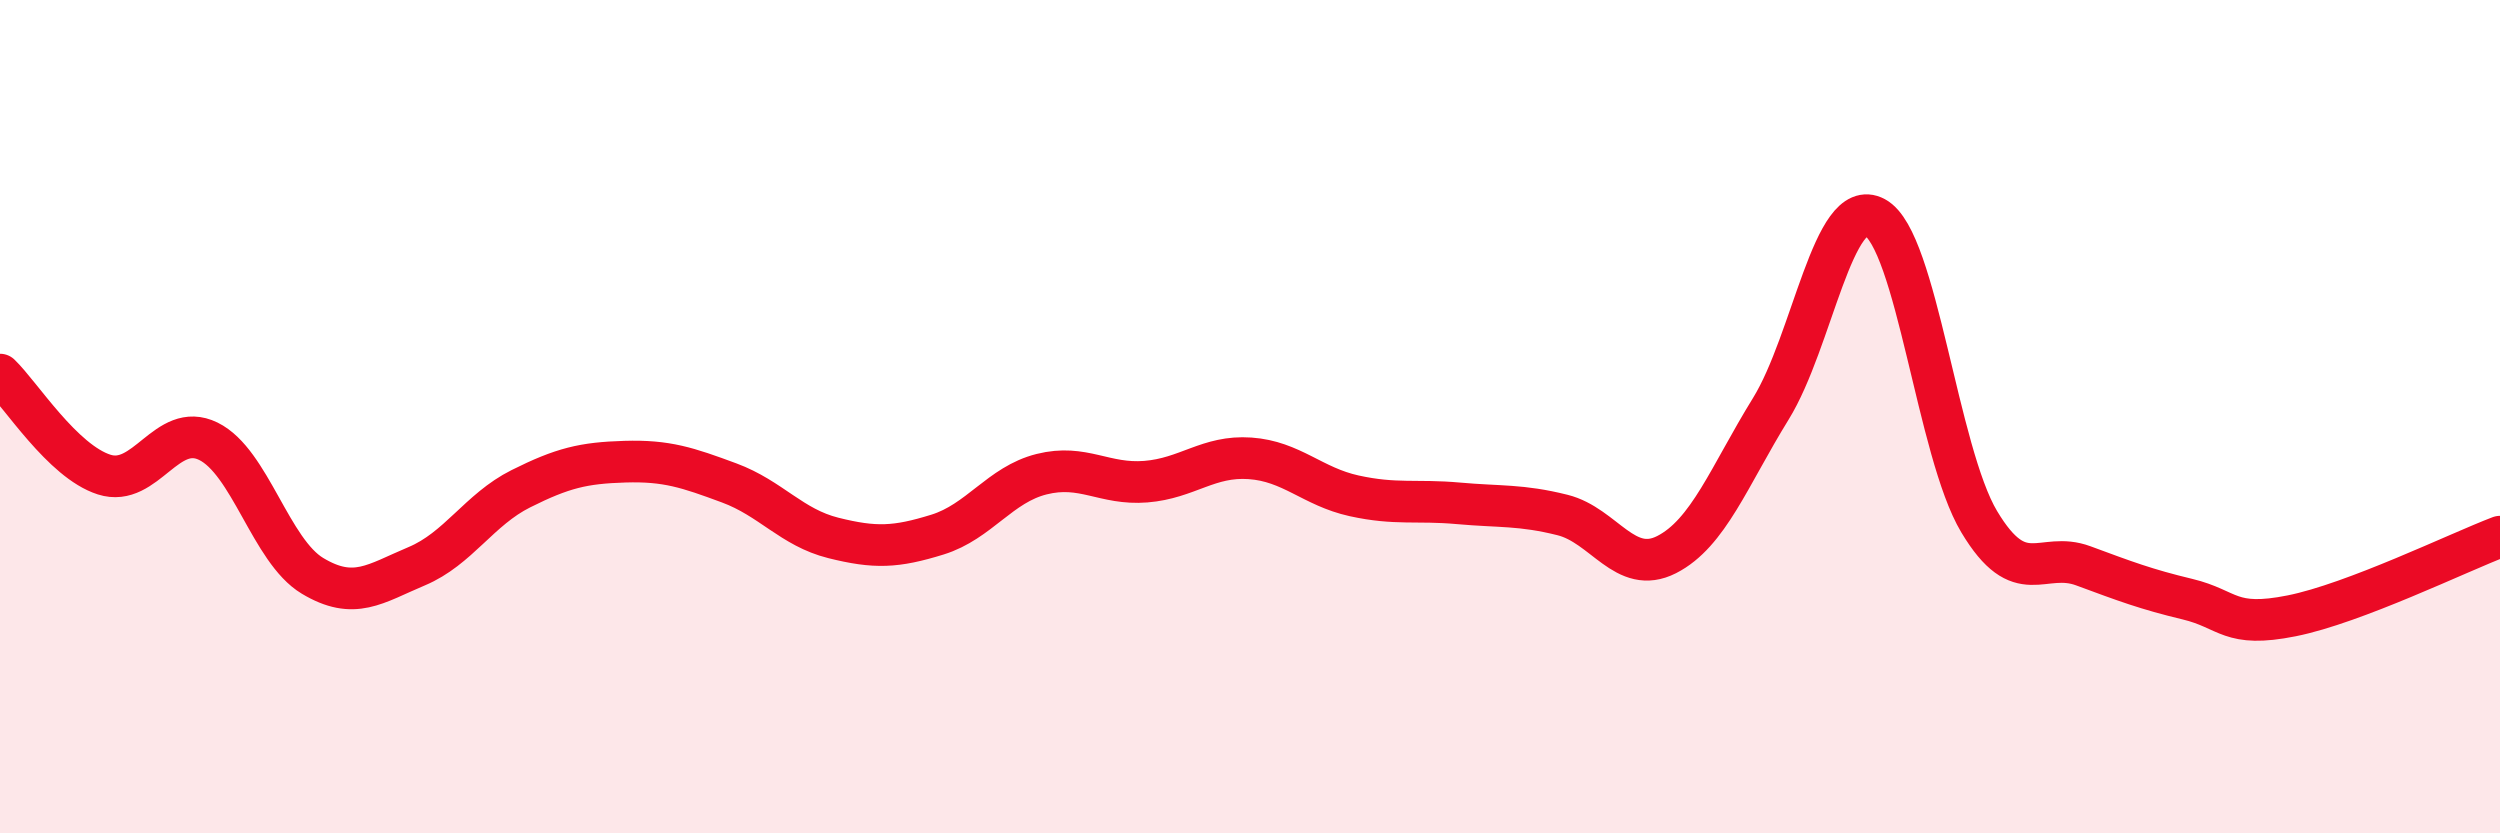
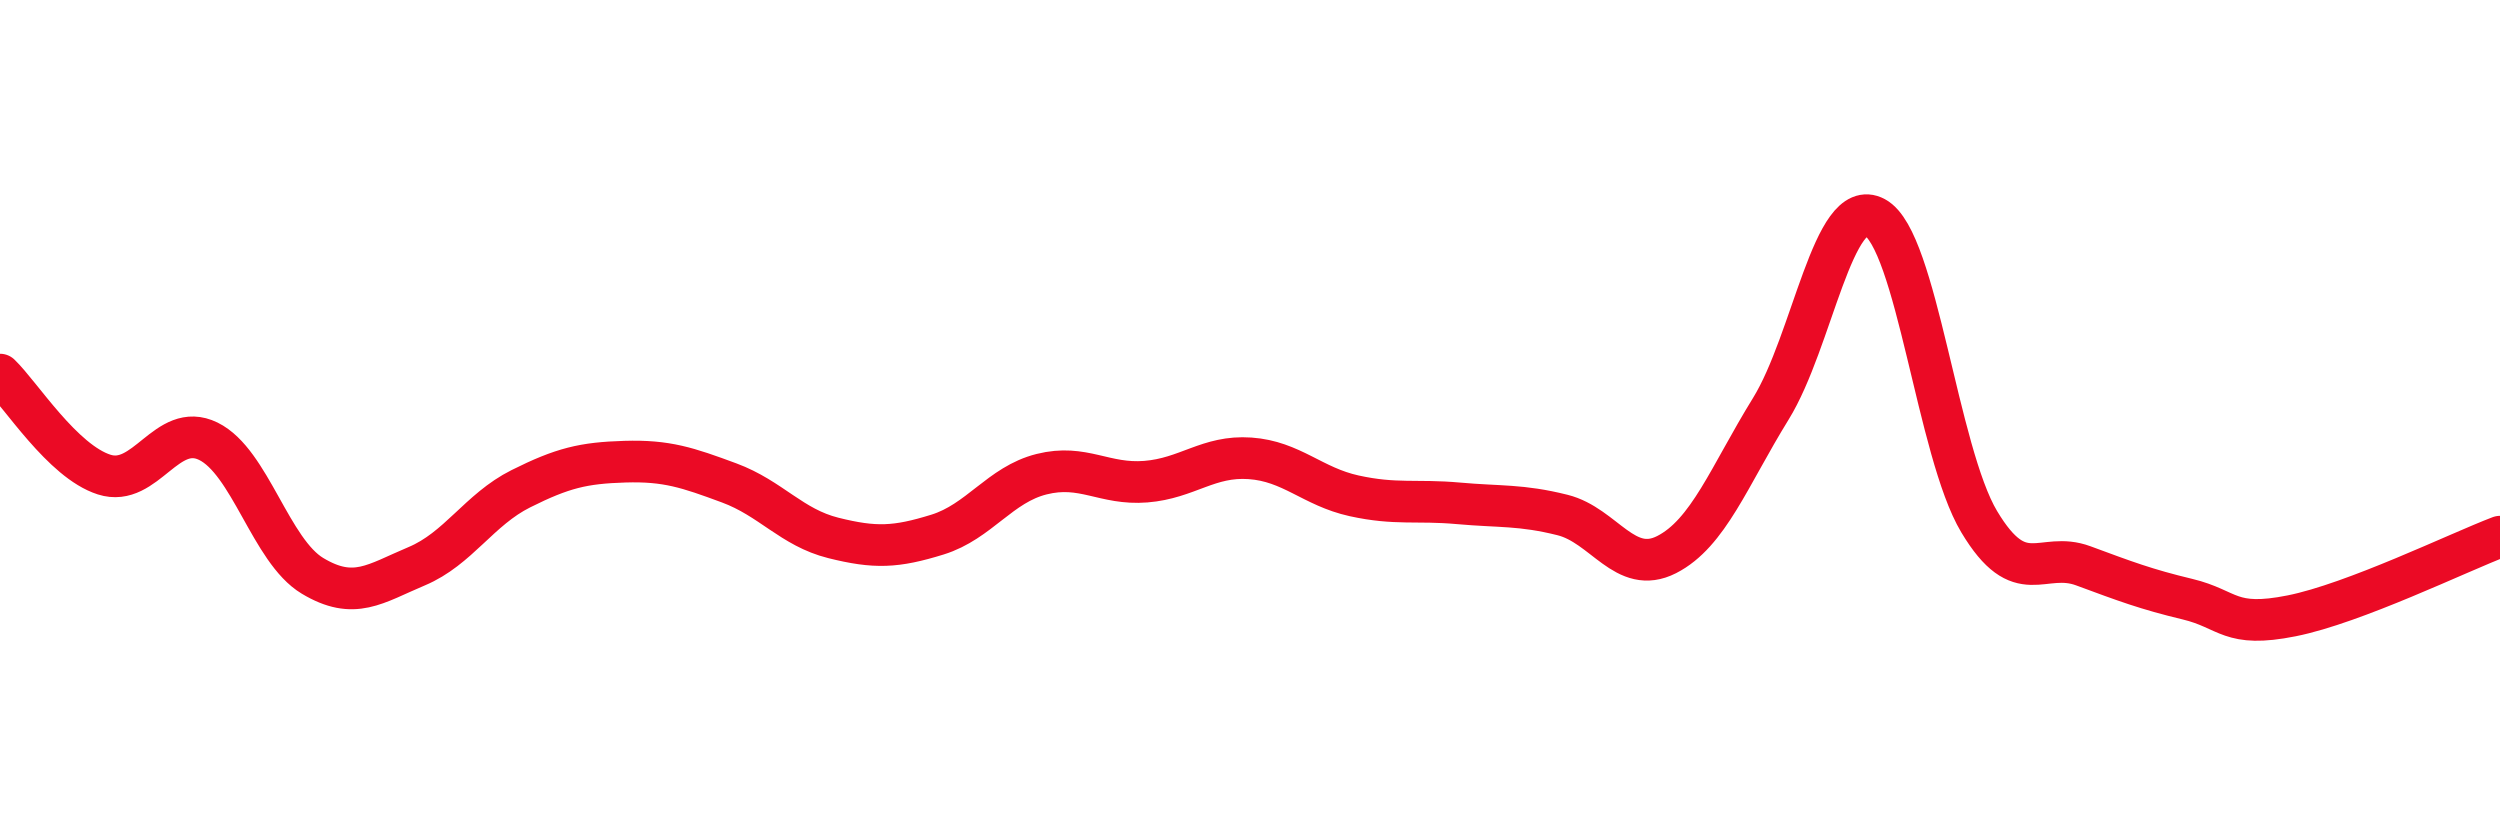
<svg xmlns="http://www.w3.org/2000/svg" width="60" height="20" viewBox="0 0 60 20">
-   <path d="M 0,8.99 C 0.5,9.47 1.5,11.07 2.5,11.39 C 3.5,11.71 4,10.1 5,10.59 C 6,11.08 6.5,13.22 7.5,13.82 C 8.5,14.42 9,14.01 10,13.59 C 11,13.17 11.5,12.23 12.5,11.73 C 13.5,11.23 14,11.11 15,11.08 C 16,11.05 16.5,11.22 17.5,11.59 C 18.5,11.96 19,12.66 20,12.91 C 21,13.16 21.5,13.14 22.5,12.83 C 23.5,12.52 24,11.63 25,11.38 C 26,11.13 26.5,11.64 27.5,11.56 C 28.5,11.48 29,10.93 30,11 C 31,11.07 31.5,11.68 32.5,11.9 C 33.5,12.12 34,11.99 35,12.08 C 36,12.17 36.5,12.11 37.5,12.36 C 38.5,12.61 39,13.82 40,13.31 C 41,12.8 41.5,11.43 42.5,9.81 C 43.5,8.19 44,4.68 45,5.22 C 46,5.76 46.5,10.85 47.5,12.52 C 48.5,14.19 49,13.21 50,13.58 C 51,13.95 51.5,14.14 52.5,14.38 C 53.5,14.62 53.5,15.08 55,14.78 C 56.5,14.48 59,13.26 60,12.88L60 20L0 20Z" fill="#EB0A25" opacity="0.1" stroke-linecap="round" stroke-linejoin="round" />
  <path d="M 0,8.99 C 0.5,9.47 1.5,11.07 2.5,11.39 C 3.5,11.71 4,10.1 5,10.59 C 6,11.08 6.5,13.22 7.5,13.82 C 8.5,14.42 9,14.01 10,13.59 C 11,13.17 11.5,12.23 12.5,11.73 C 13.5,11.23 14,11.11 15,11.08 C 16,11.05 16.5,11.22 17.5,11.59 C 18.5,11.96 19,12.66 20,12.91 C 21,13.16 21.5,13.14 22.5,12.83 C 23.5,12.52 24,11.63 25,11.38 C 26,11.13 26.5,11.64 27.5,11.56 C 28.5,11.48 29,10.93 30,11 C 31,11.07 31.5,11.68 32.5,11.9 C 33.5,12.12 34,11.99 35,12.08 C 36,12.17 36.5,12.11 37.5,12.36 C 38.5,12.61 39,13.82 40,13.31 C 41,12.8 41.5,11.43 42.5,9.81 C 43.5,8.19 44,4.68 45,5.22 C 46,5.76 46.5,10.85 47.5,12.52 C 48.5,14.19 49,13.21 50,13.58 C 51,13.95 51.5,14.14 52.5,14.38 C 53.5,14.62 53.5,15.08 55,14.78 C 56.5,14.48 59,13.26 60,12.88" stroke="#EB0A25" stroke-width="1" fill="none" stroke-linecap="round" stroke-linejoin="round" />
</svg>